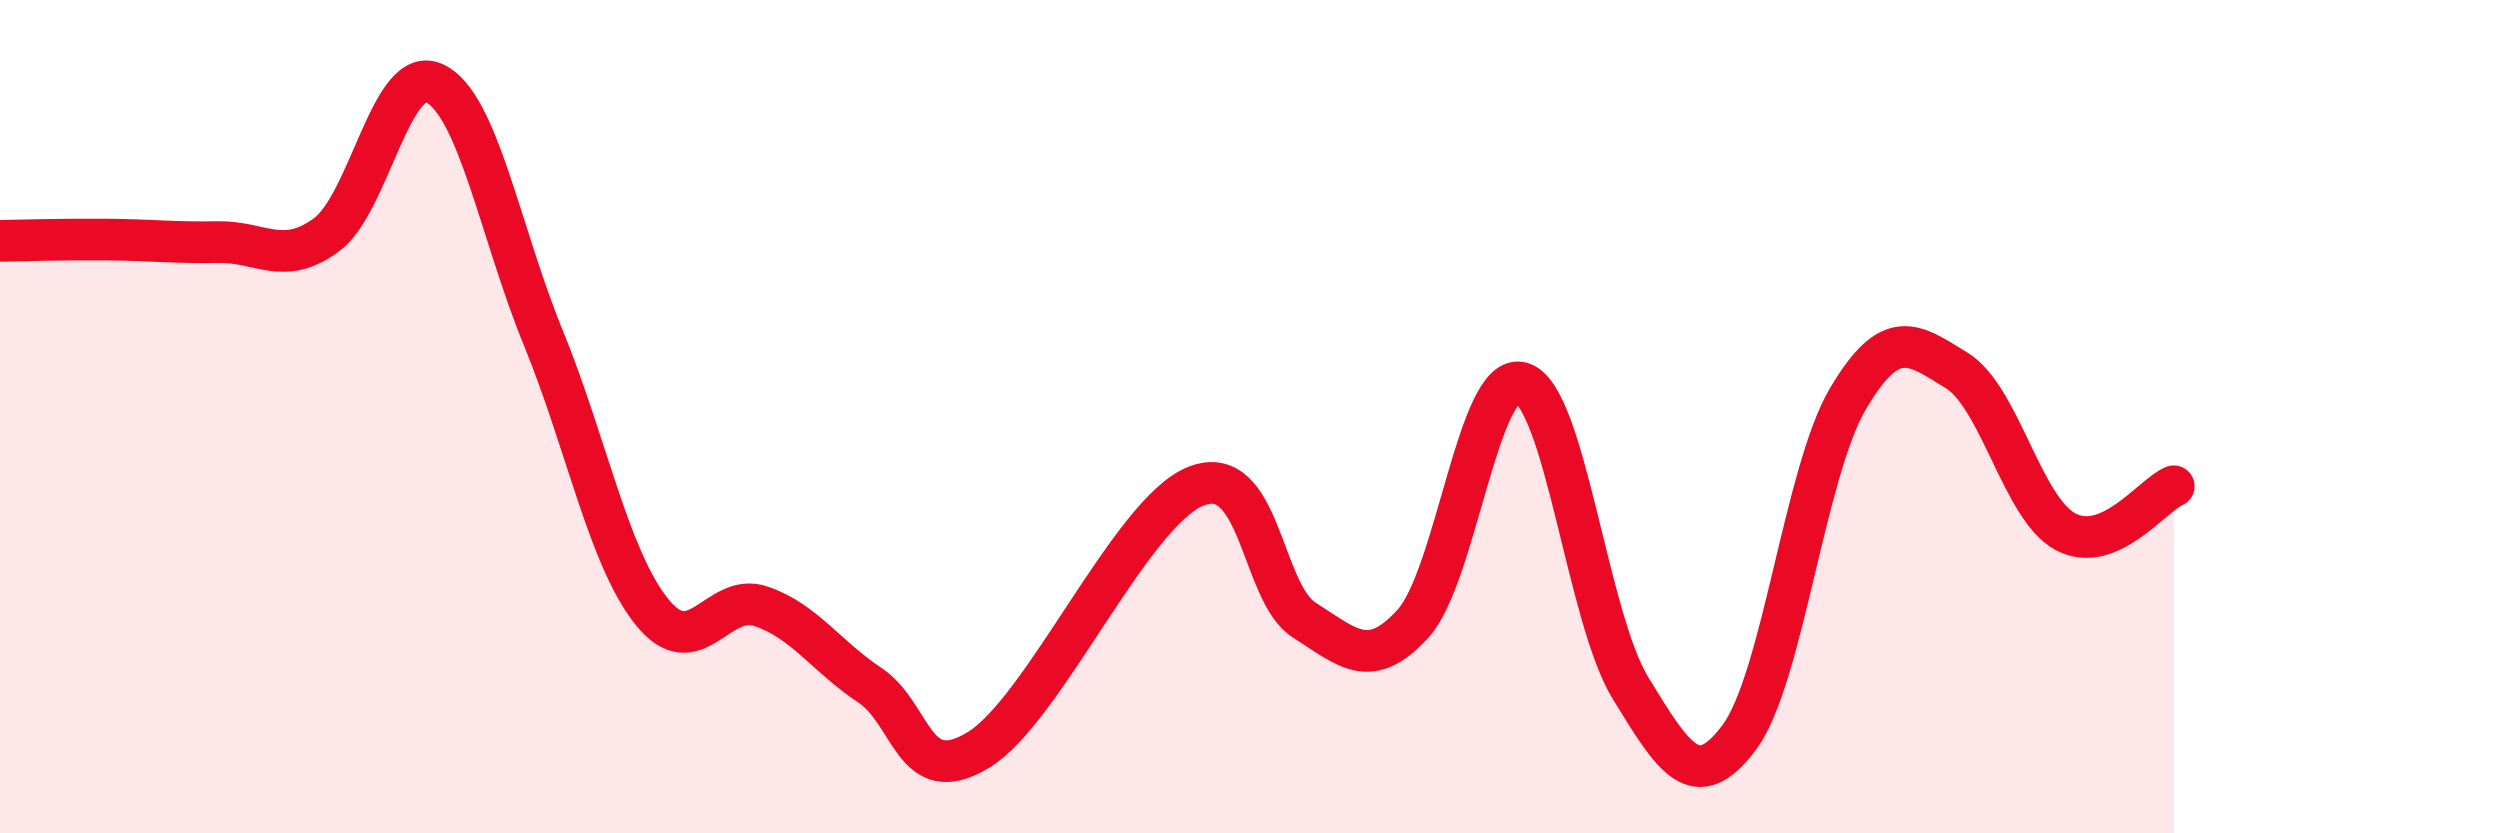
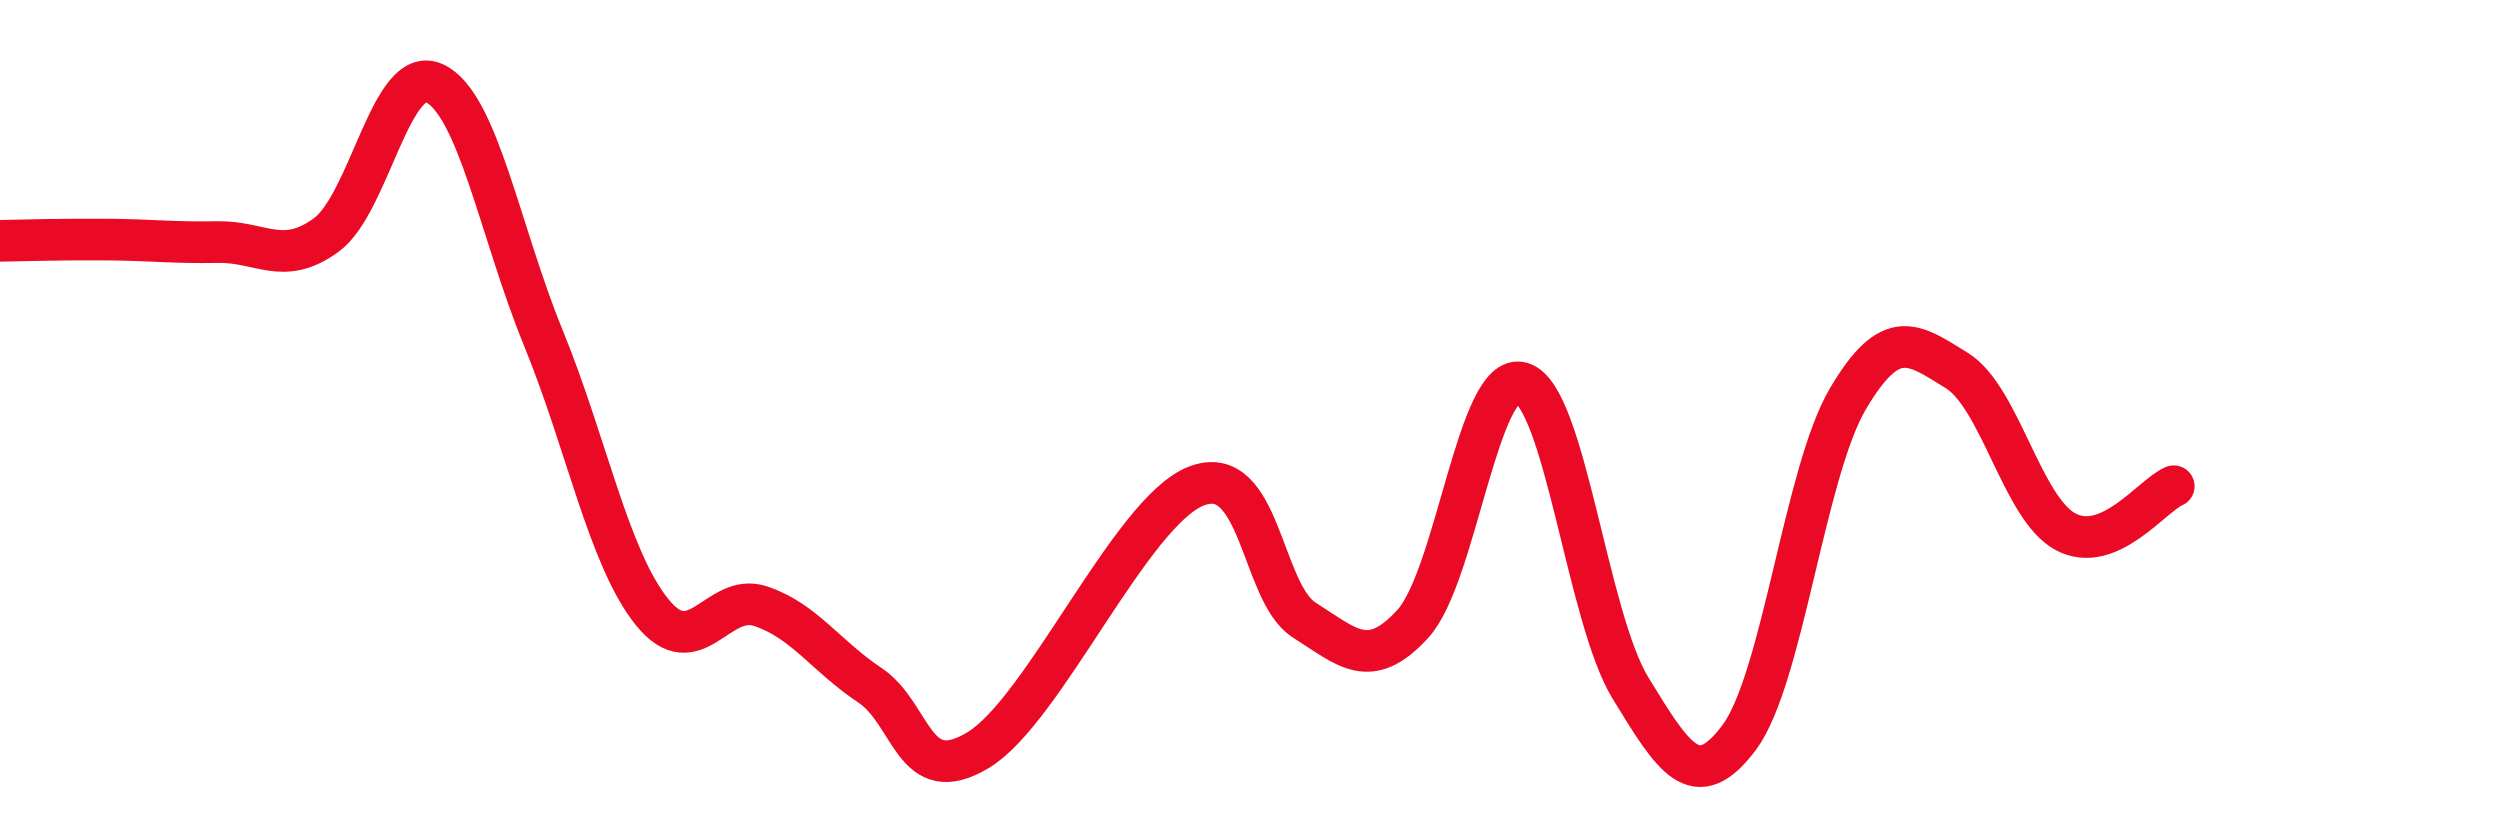
<svg xmlns="http://www.w3.org/2000/svg" width="60" height="20" viewBox="0 0 60 20">
-   <path d="M 0,5.78 C 0.52,5.77 1.57,5.74 2.61,5.75 C 3.65,5.76 4.18,5.83 5.22,5.81 C 6.26,5.79 6.79,6.4 7.83,5.64 C 8.87,4.88 9.39,1.51 10.43,2 C 11.47,2.49 12,5.57 13.04,8.11 C 14.08,10.65 14.61,13.4 15.65,14.69 C 16.69,15.98 17.22,14.2 18.26,14.55 C 19.3,14.9 19.83,15.75 20.87,16.44 C 21.91,17.13 21.91,18.95 23.48,18 C 25.05,17.05 27.14,12.29 28.7,11.67 C 30.26,11.05 30.26,14.22 31.3,14.88 C 32.34,15.54 32.87,16.11 33.91,14.97 C 34.95,13.83 35.48,8.88 36.52,9.19 C 37.56,9.5 38.09,14.81 39.13,16.51 C 40.17,18.21 40.7,19.09 41.74,17.7 C 42.78,16.31 43.31,11.33 44.35,9.57 C 45.39,7.81 45.92,8.25 46.96,8.89 C 48,9.53 48.53,12.2 49.57,12.76 C 50.61,13.32 51.65,11.89 52.17,11.67L52.17 20L0 20Z" fill="#EB0A25" opacity="0.1" stroke-linecap="round" stroke-linejoin="round" />
  <path d="M 0,5.78 C 0.52,5.77 1.57,5.74 2.61,5.75 C 3.65,5.76 4.18,5.83 5.22,5.81 C 6.26,5.79 6.79,6.4 7.83,5.64 C 8.87,4.88 9.39,1.51 10.43,2 C 11.47,2.49 12,5.57 13.04,8.11 C 14.08,10.65 14.61,13.4 15.65,14.69 C 16.69,15.98 17.22,14.2 18.26,14.55 C 19.3,14.9 19.83,15.75 20.87,16.44 C 21.91,17.13 21.91,18.95 23.48,18 C 25.05,17.05 27.14,12.29 28.7,11.67 C 30.26,11.05 30.26,14.22 31.3,14.88 C 32.34,15.54 32.87,16.11 33.91,14.97 C 34.95,13.83 35.48,8.88 36.52,9.19 C 37.56,9.5 38.09,14.81 39.13,16.51 C 40.17,18.21 40.7,19.09 41.74,17.7 C 42.78,16.31 43.31,11.33 44.35,9.57 C 45.39,7.81 45.92,8.25 46.96,8.89 C 48,9.53 48.53,12.2 49.57,12.76 C 50.61,13.32 51.65,11.89 52.17,11.67" stroke="#EB0A25" stroke-width="1" fill="none" stroke-linecap="round" stroke-linejoin="round" />
</svg>